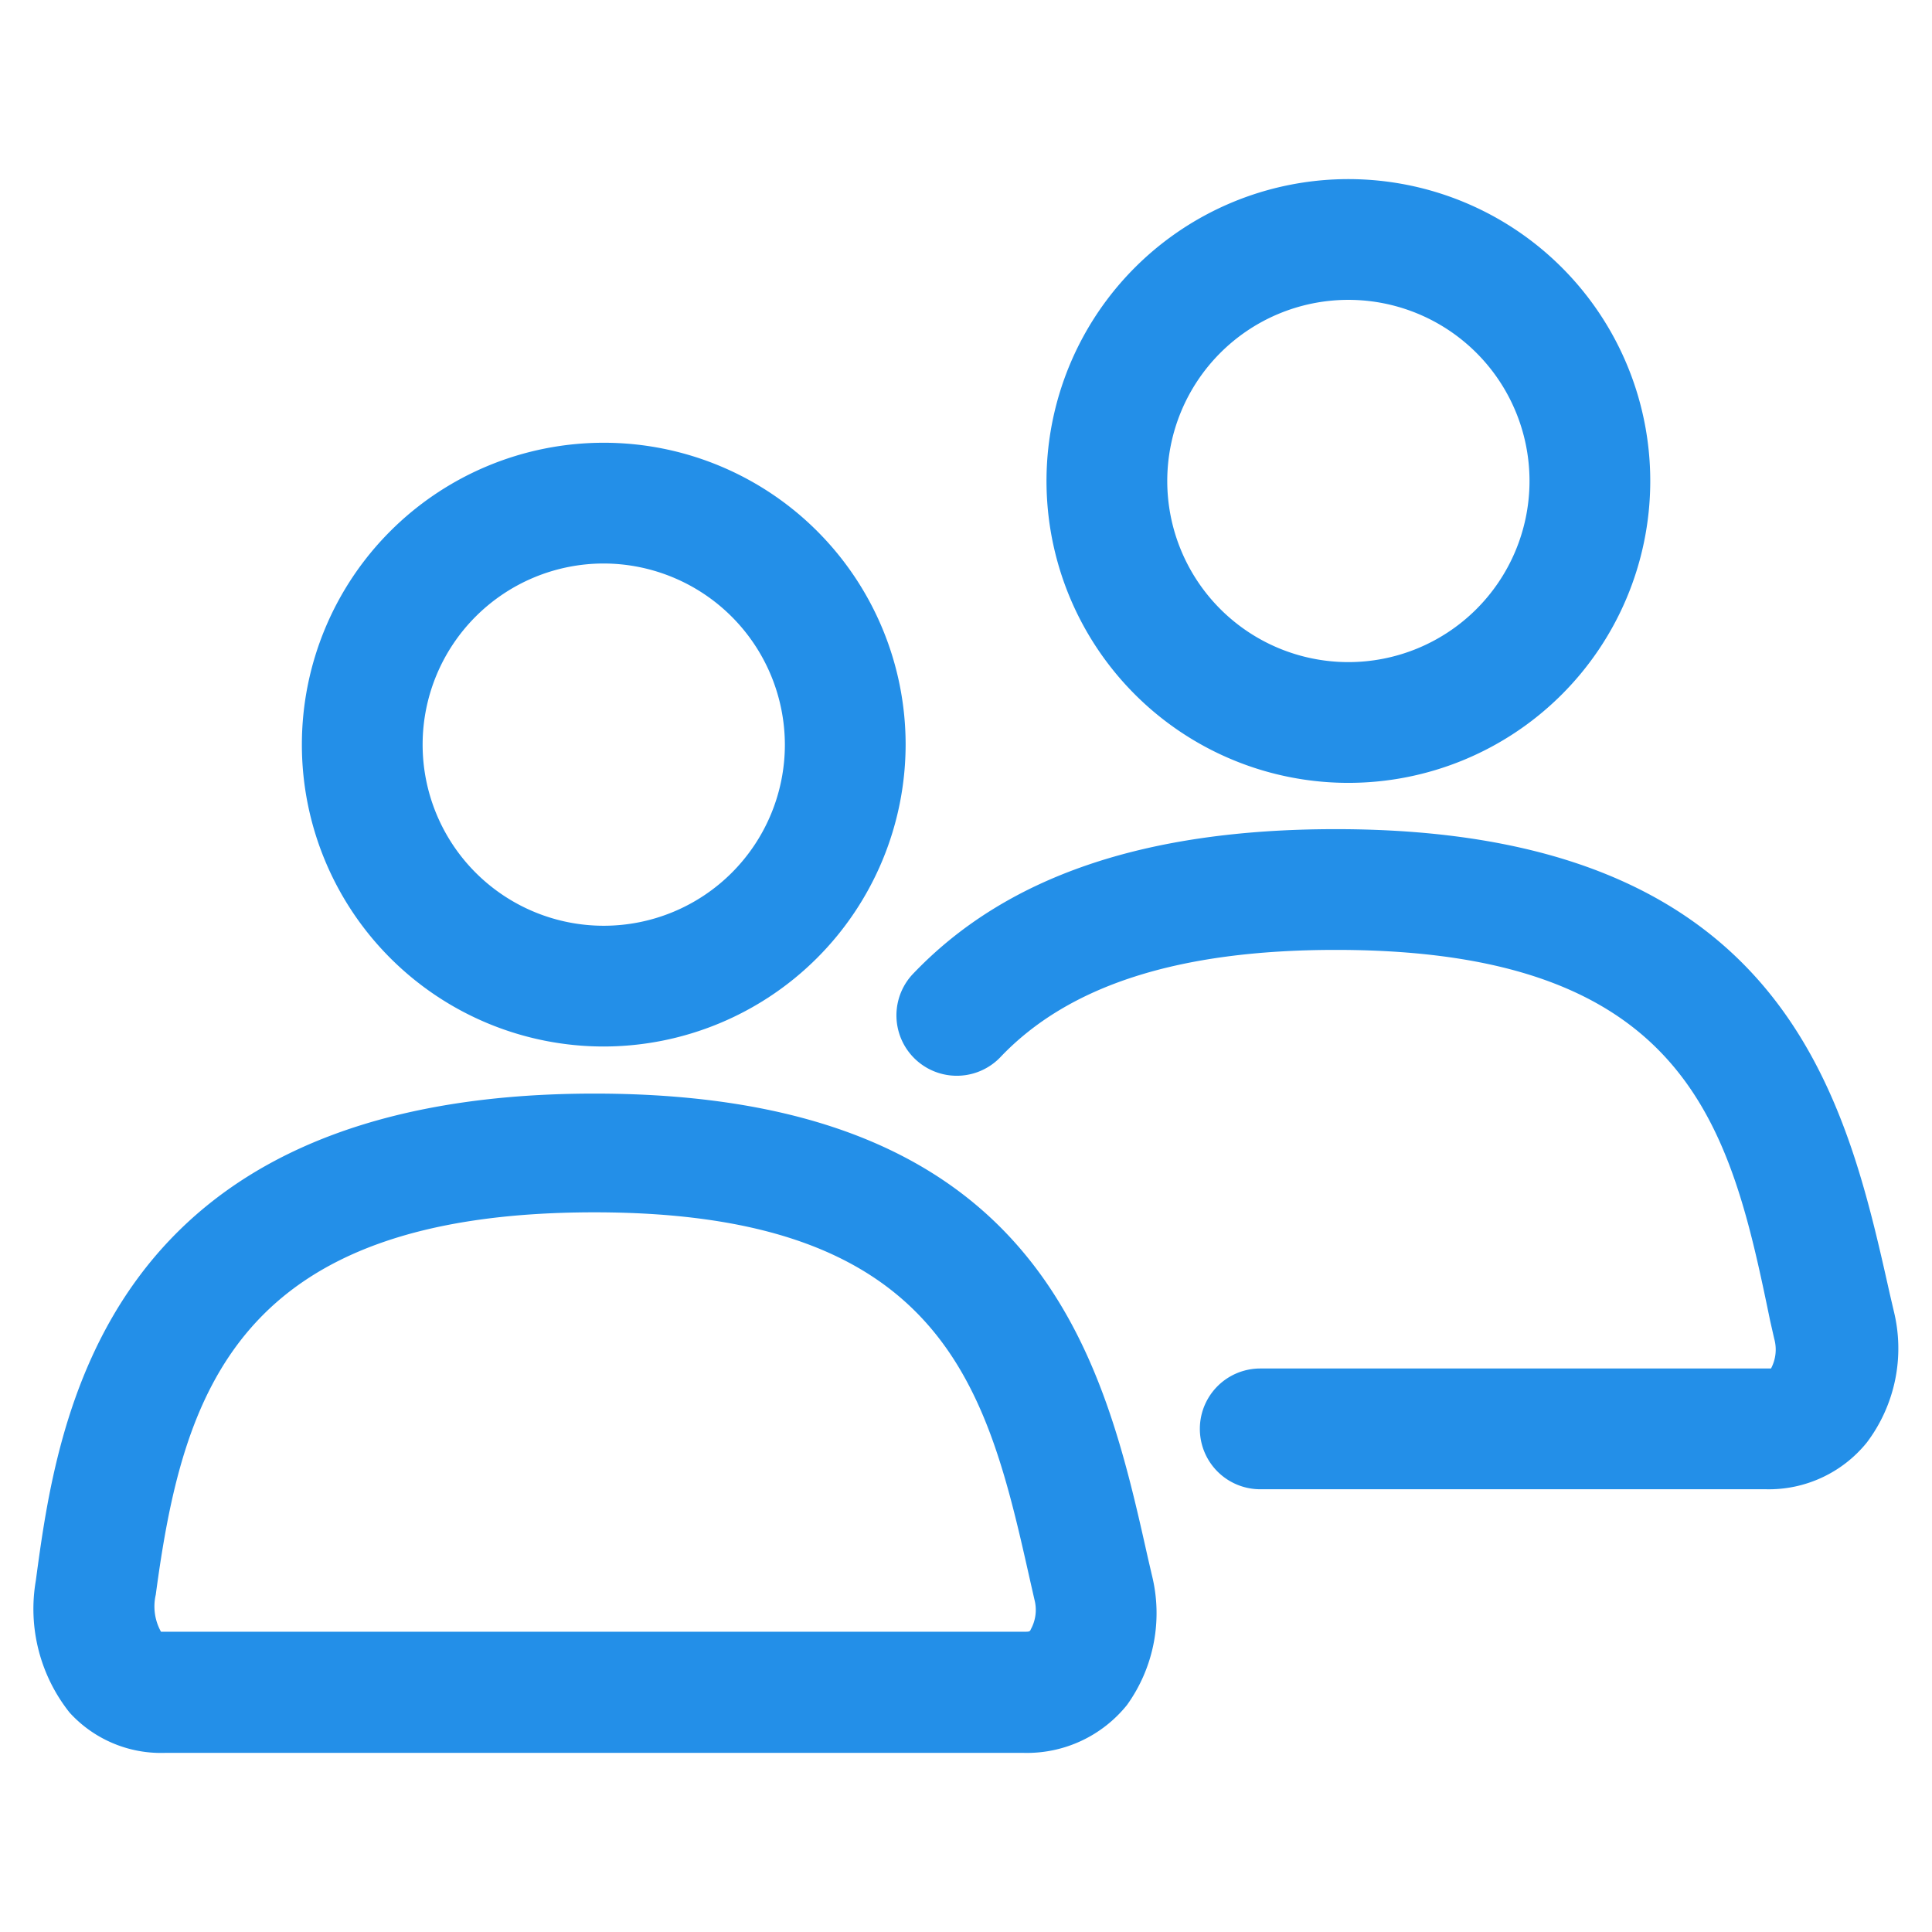
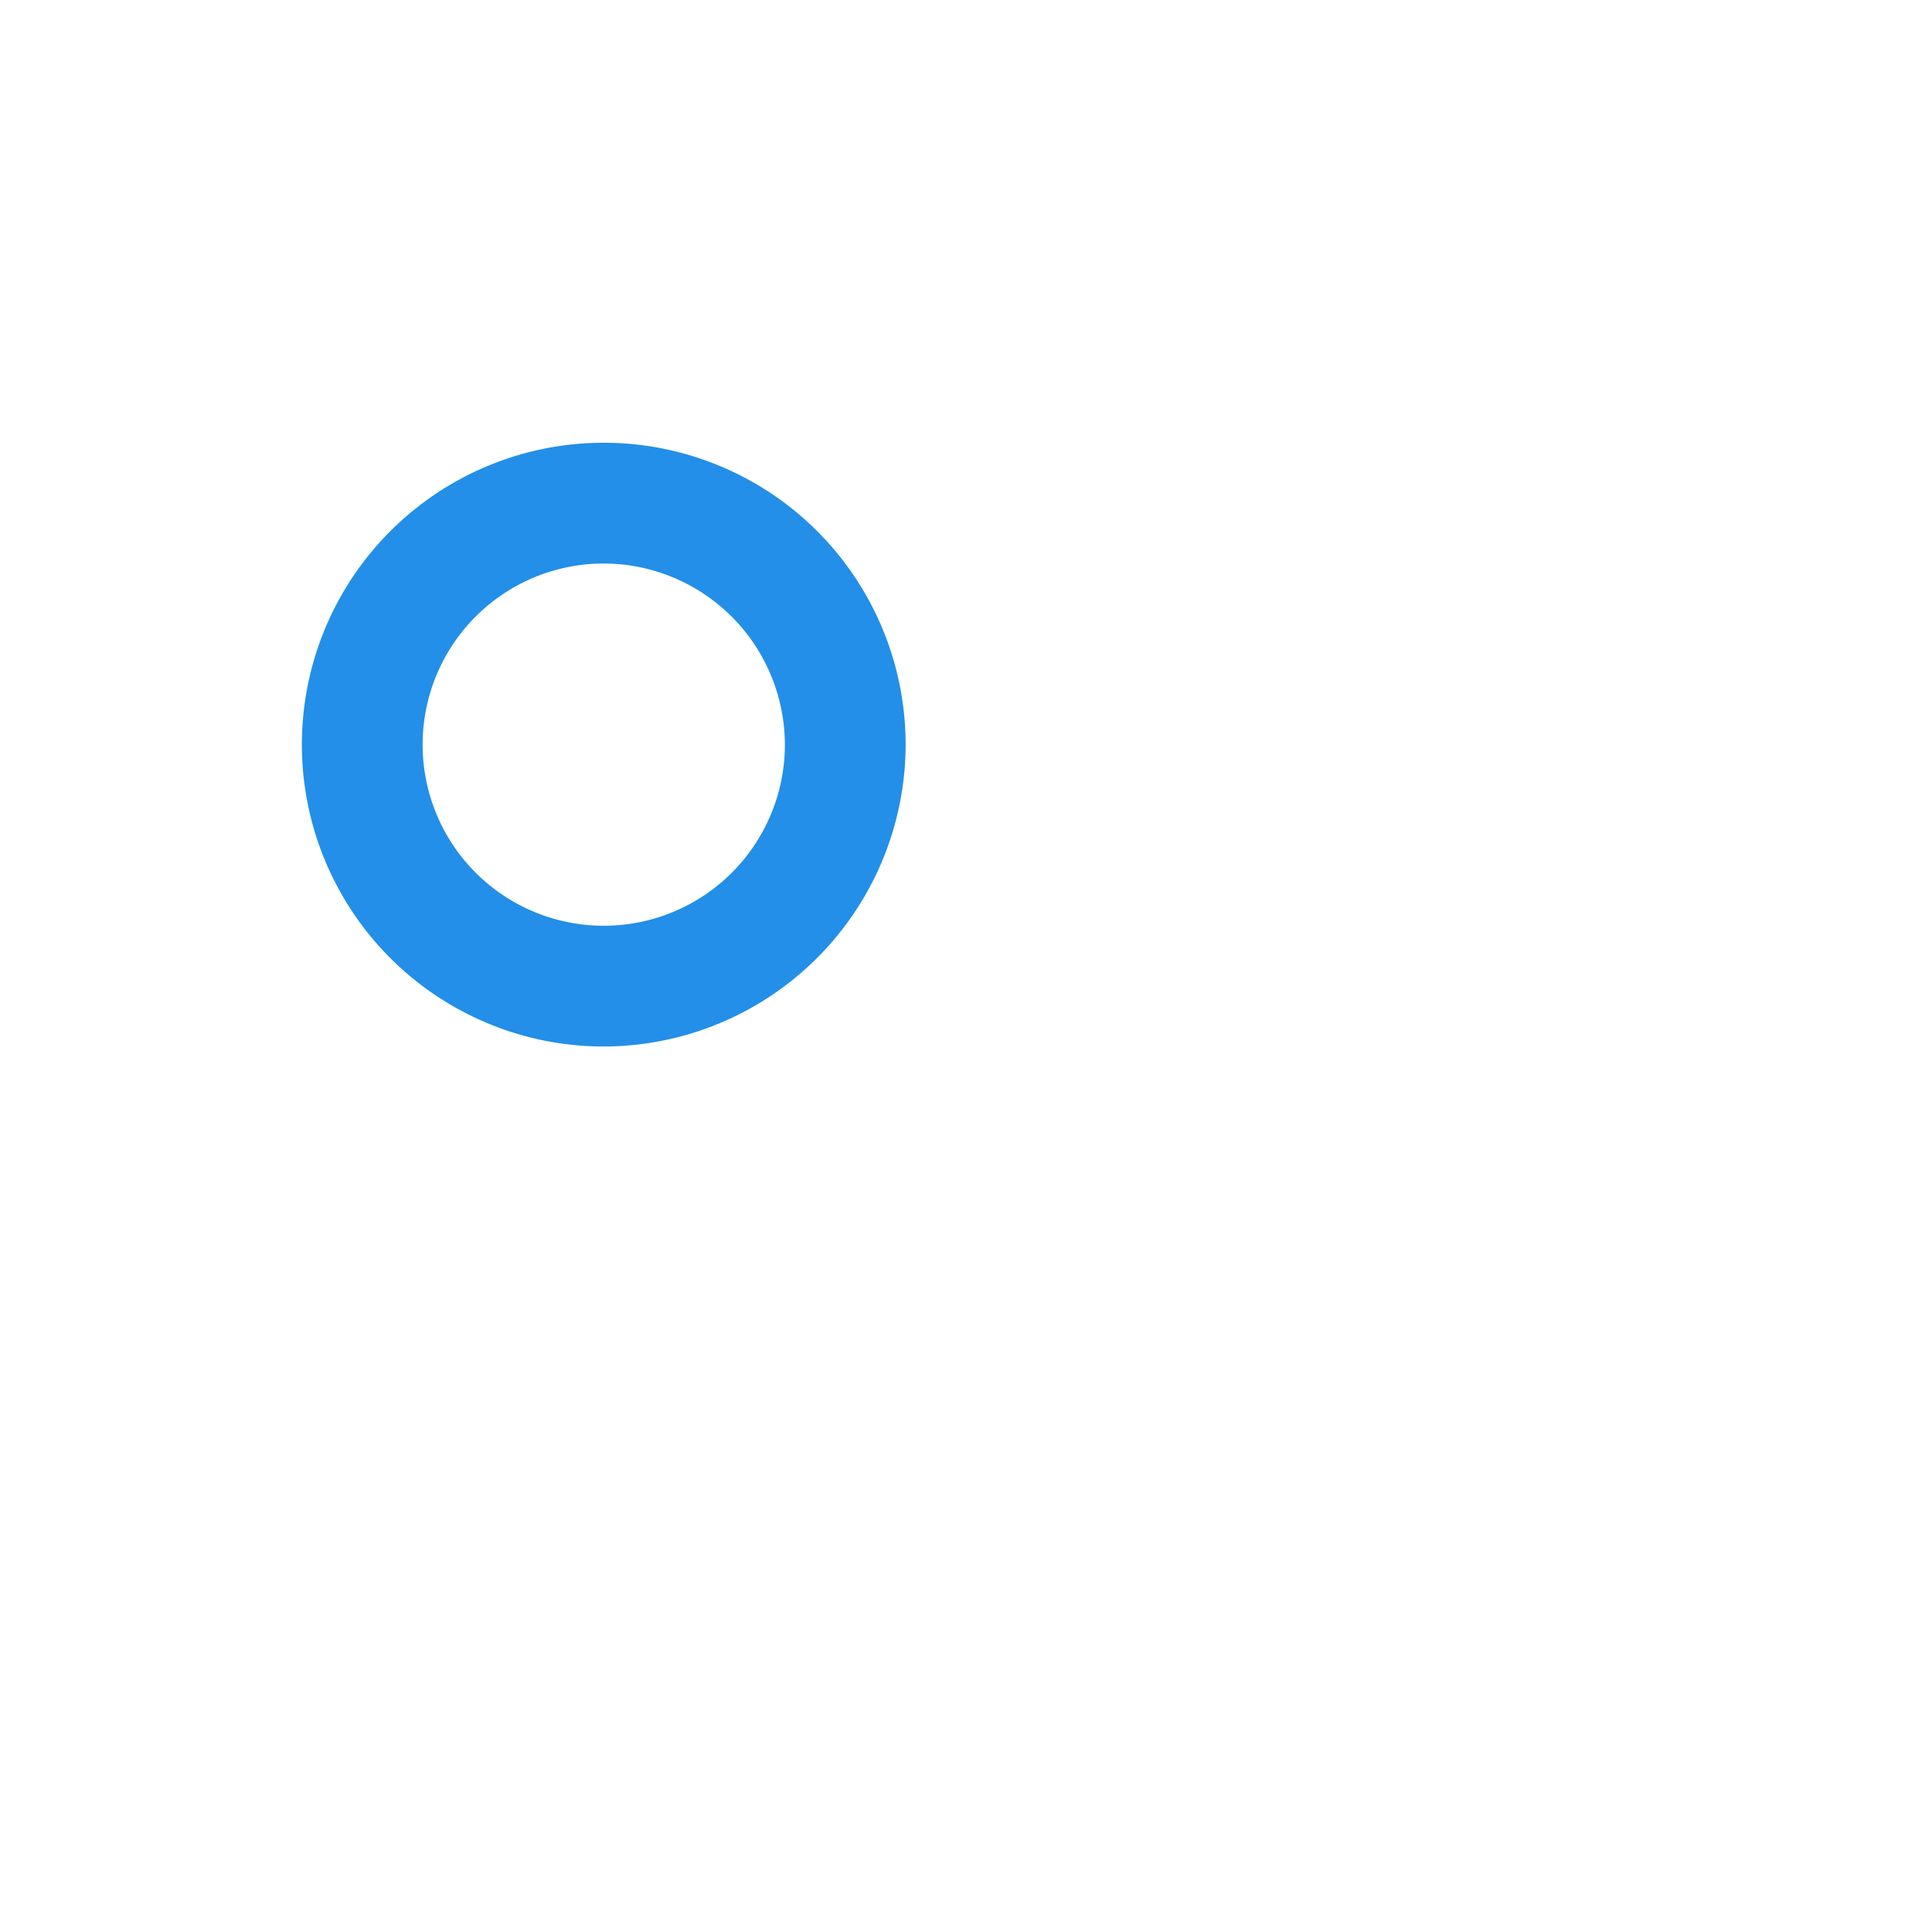
<svg xmlns="http://www.w3.org/2000/svg" id="icon" viewBox="0 0 48 48" fill="#238FE8">
  <path d="M15,26a7.5,7.5,0,1,1,7.5-7.5A7.51,7.51,0,0,1,15,26Zm0-12a4.5,4.5,0,1,0,4.5,4.5A4.51,4.51,0,0,0,15,14Z" />
-   <path d="M25.44,43.55H4.09a3.07,3.07,0,0,1-2.36-1,4.14,4.14,0,0,1-.84-3.28c.53-3.93,1.62-12.1,13.88-12.1,11.17,0,12.66,6.67,13.75,11.54l.1.43A3.91,3.91,0,0,1,28,42.36,3.19,3.19,0,0,1,25.44,43.55ZM14.77,30.12c-8.9,0-10.23,4.49-10.9,9.5a1.29,1.29,0,0,0,.13.92H25.44c.12,0,.15,0,.17-.06a1,1,0,0,0,.09-.74l-.1-.44C24.54,34.58,23.54,30.12,14.77,30.12Z" />
-   <path d="M33.47,19.45A7.5,7.5,0,1,1,41,12,7.5,7.5,0,0,1,33.47,19.45Zm0-12A4.5,4.5,0,1,0,38,12,4.5,4.5,0,0,0,33.47,7.45Z" />
-   <path d="M43.87,37H31.31a1.5,1.5,0,0,1,0-3H43.87C44,34,44,34,44,34a1,1,0,0,0,.08-.74l-.1-.44C43,28.07,42,23.6,33.19,23.6c-3.91,0-6.65.88-8.35,2.68a1.5,1.5,0,0,1-2.18-2.06c2.3-2.43,5.75-3.62,10.53-3.62,11.18,0,12.67,6.67,13.76,11.54l.1.43a3.88,3.88,0,0,1-.67,3.27A3.13,3.13,0,0,1,43.87,37Z" />
</svg>